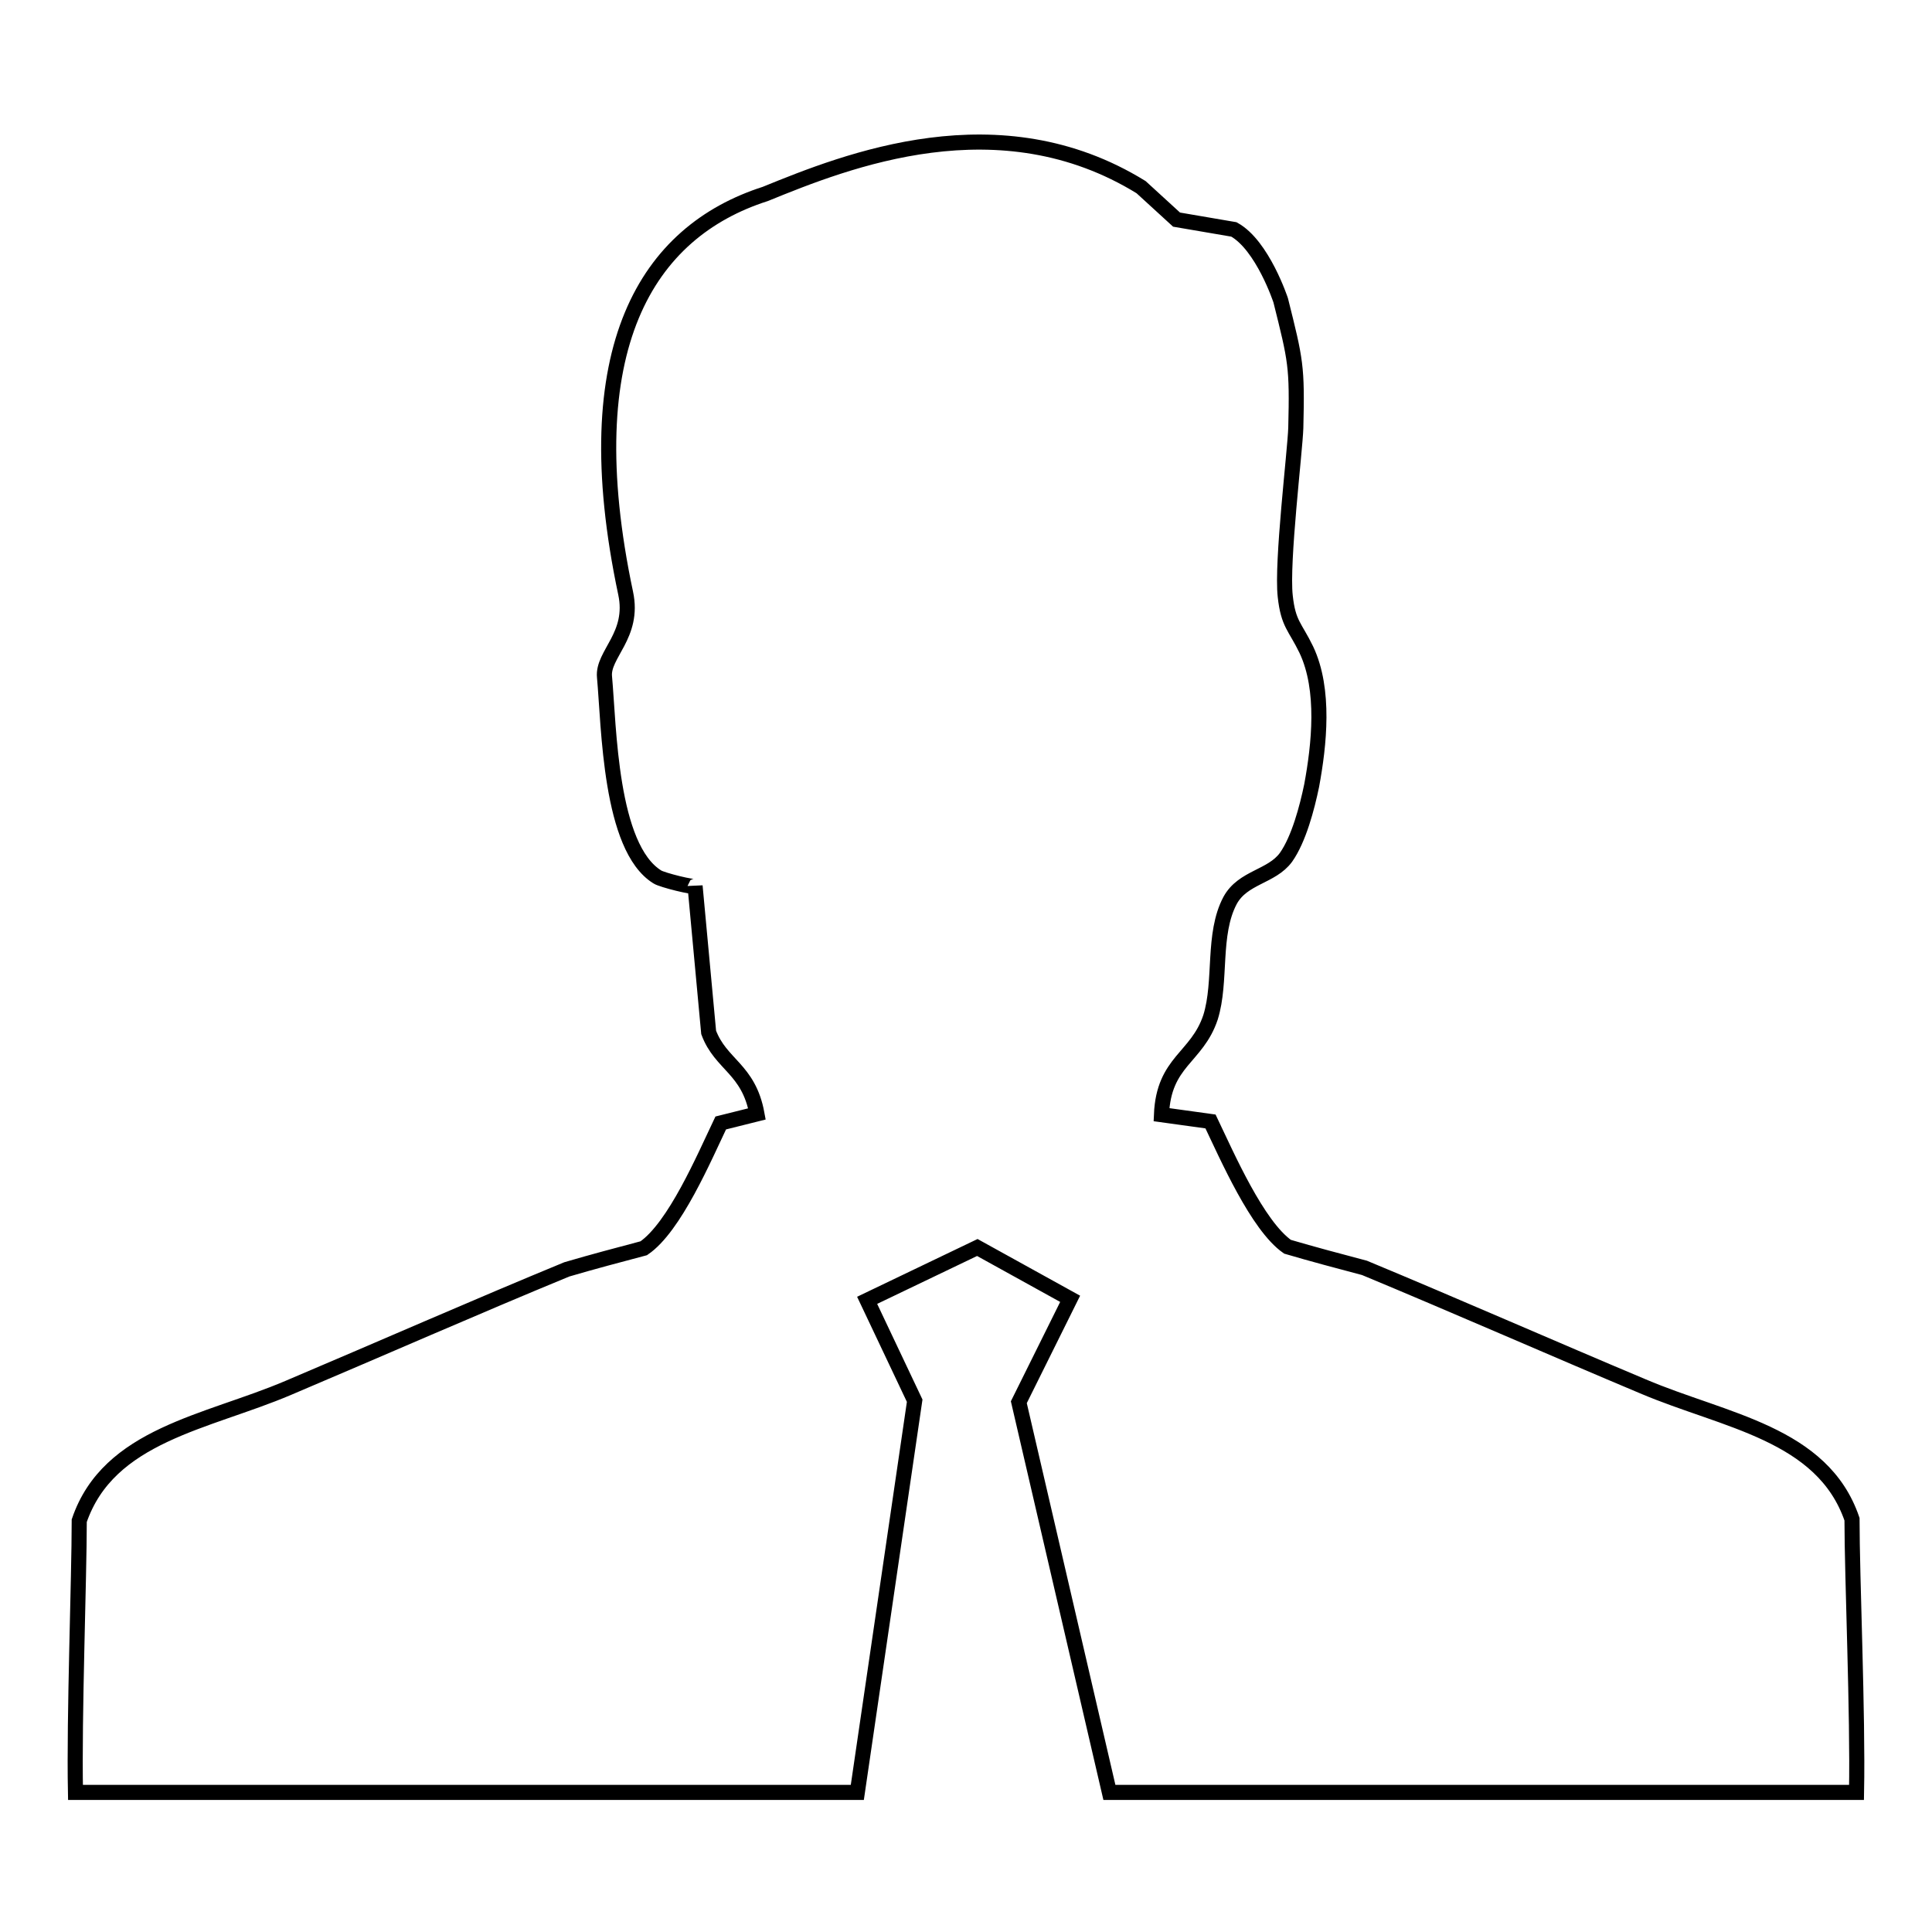
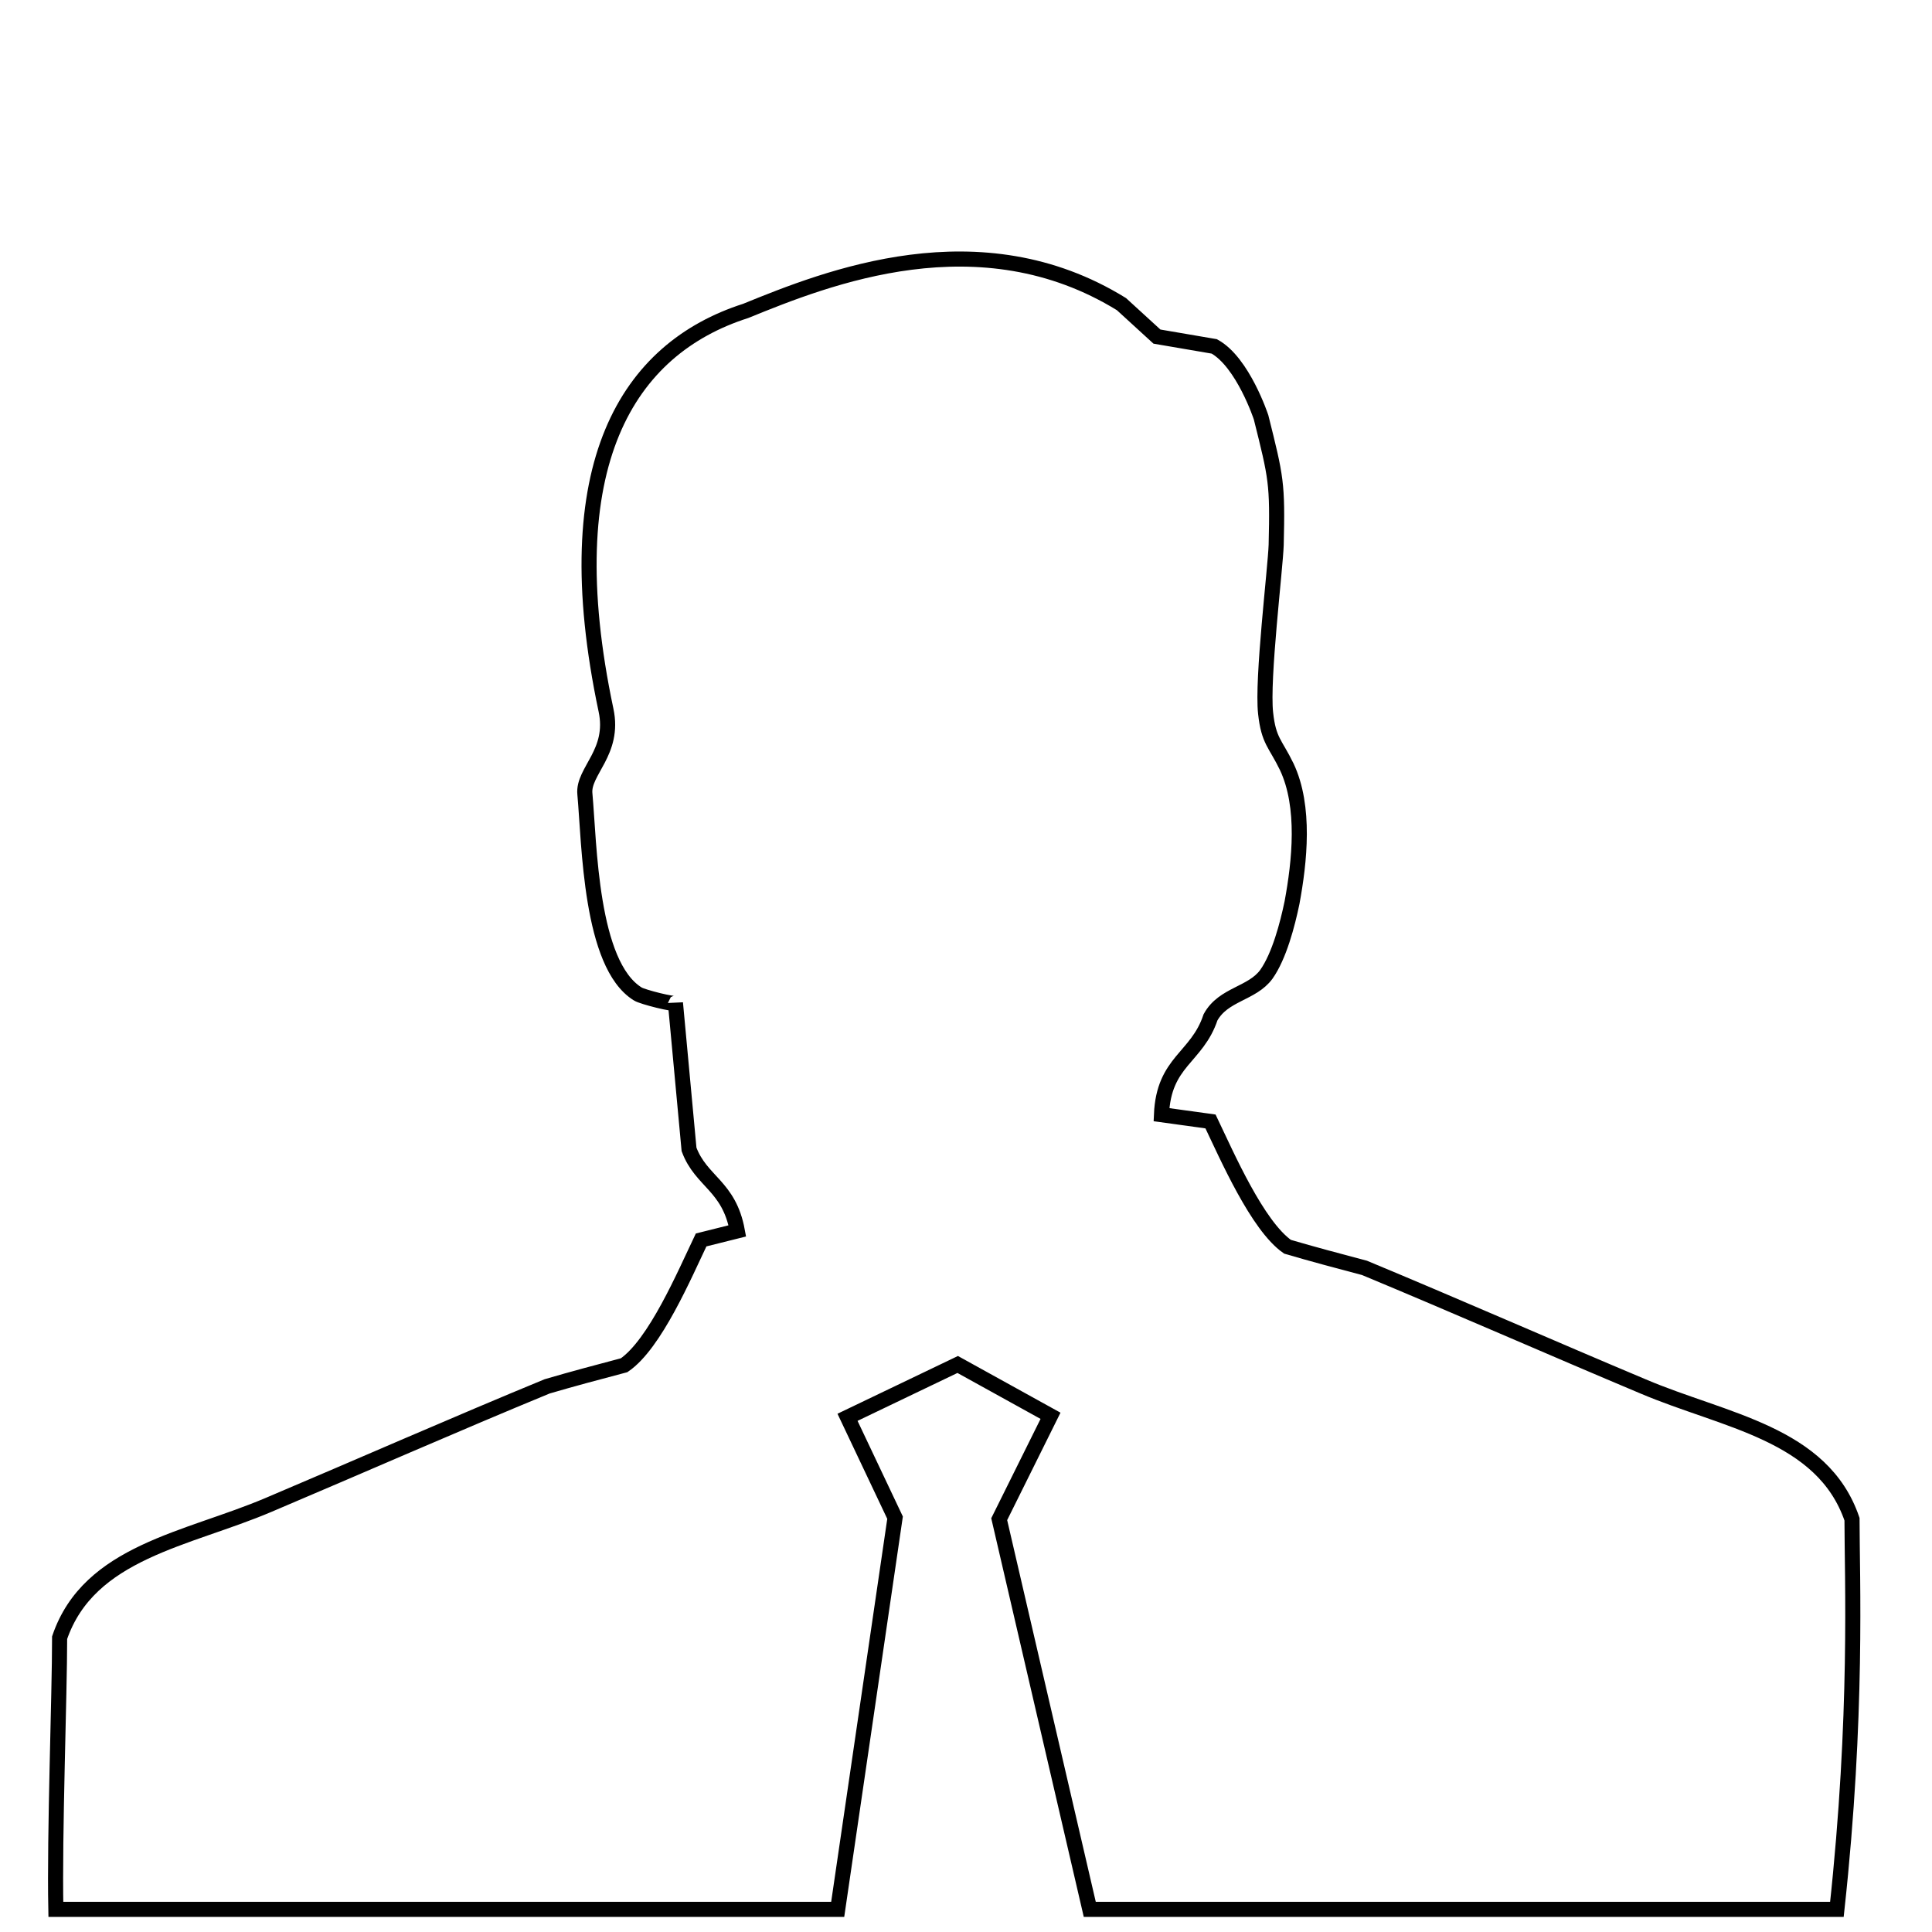
<svg xmlns="http://www.w3.org/2000/svg" version="1.1" x="0px" y="0px" viewBox="0 0 256 256" enable-background="new 0 0 256 256" xml:space="preserve">
  <g>
-     <path stroke-width="2" fill-opacity="0" stroke="#000000" d="M245.4,201.3c-3.9-11.4-16.9-13-27.7-17.6c-11.9-5-25.1-10.8-36.9-15.7c-3.4-0.9-6.8-1.8-10.2-2.8 c-4-2.8-8-12-10.2-16.6c-2.2-0.3-4.3-0.6-6.5-0.9c0.3-7.1,4.7-7.5,6.5-12.9c1.5-4.8,0.2-11,2.6-15.5c1.7-3.1,5.5-3.1,7.4-5.7 c1.7-2.4,2.8-6.6,3.4-9.5c1-5.4,1.8-12.7-0.7-18c-1.5-3.1-2.4-3.4-2.8-7.1c-0.5-4.5,1.3-19.2,1.4-22.3c0.2-8.2,0-8.9-2-16.9 c0,0-2.4-7.3-6.2-9.4l-7.6-1.3l-4.7-4.3c-18.8-11.6-39-3.5-49.8,0.9c-15.6,5-25.4,20.3-18.5,52.9c1.2,5.6-3.1,8.1-2.8,11.1 c0.6,6.6,0.7,22.6,7,26.5c0.6,0.4,5,1.5,5,1.2c0.6,6.5,1.2,12.9,1.8,19.4c1.6,4.3,5.3,4.8,6.4,10.8l-4.8,1.2 c-2.2,4.6-6.1,13.8-10.2,16.6c-3.4,0.9-6.8,1.8-10.2,2.8c-11.9,4.9-25.1,10.7-36.9,15.7c-10.8,4.6-23.8,6.2-27.7,17.6 c0,7.7-0.7,25.9-0.5,36h103.6l7.6-51.9l-6.3-13.3l14.6-7l12.3,6.8l-6.8,13.7l12,51.7h99C246.2,227.2,245.4,209,245.4,201.3 L245.4,201.3z" />
+     <path stroke-width="2" fill-opacity="0" stroke="#000000" d="M245.4,201.3c-3.9-11.4-16.9-13-27.7-17.6c-11.9-5-25.1-10.8-36.9-15.7c-3.4-0.9-6.8-1.8-10.2-2.8 c-4-2.8-8-12-10.2-16.6c-2.2-0.3-4.3-0.6-6.5-0.9c0.3-7.1,4.7-7.5,6.5-12.9c1.7-3.1,5.5-3.1,7.4-5.7 c1.7-2.4,2.8-6.6,3.4-9.5c1-5.4,1.8-12.7-0.7-18c-1.5-3.1-2.4-3.4-2.8-7.1c-0.5-4.5,1.3-19.2,1.4-22.3c0.2-8.2,0-8.9-2-16.9 c0,0-2.4-7.3-6.2-9.4l-7.6-1.3l-4.7-4.3c-18.8-11.6-39-3.5-49.8,0.9c-15.6,5-25.4,20.3-18.5,52.9c1.2,5.6-3.1,8.1-2.8,11.1 c0.6,6.6,0.7,22.6,7,26.5c0.6,0.4,5,1.5,5,1.2c0.6,6.5,1.2,12.9,1.8,19.4c1.6,4.3,5.3,4.8,6.4,10.8l-4.8,1.2 c-2.2,4.6-6.1,13.8-10.2,16.6c-3.4,0.9-6.8,1.8-10.2,2.8c-11.9,4.9-25.1,10.7-36.9,15.7c-10.8,4.6-23.8,6.2-27.7,17.6 c0,7.7-0.7,25.9-0.5,36h103.6l7.6-51.9l-6.3-13.3l14.6-7l12.3,6.8l-6.8,13.7l12,51.7h99C246.2,227.2,245.4,209,245.4,201.3 L245.4,201.3z" />
  </g>
</svg>